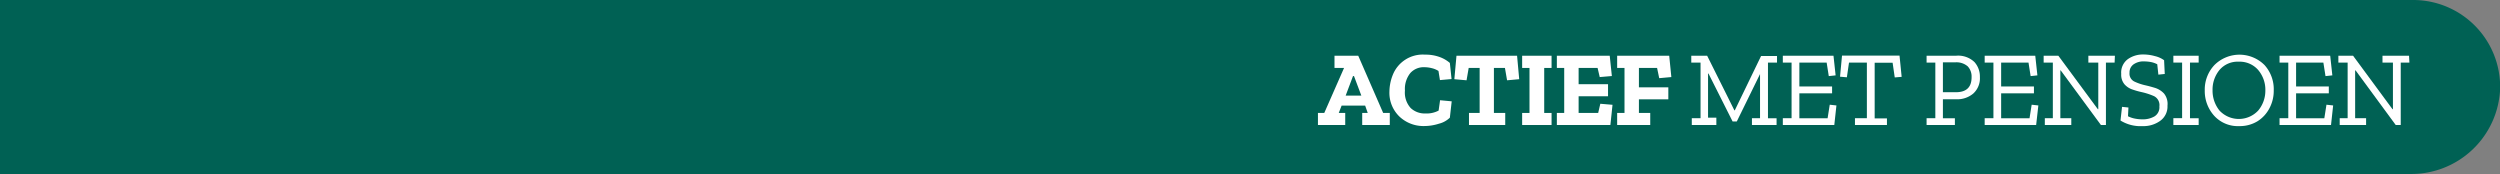
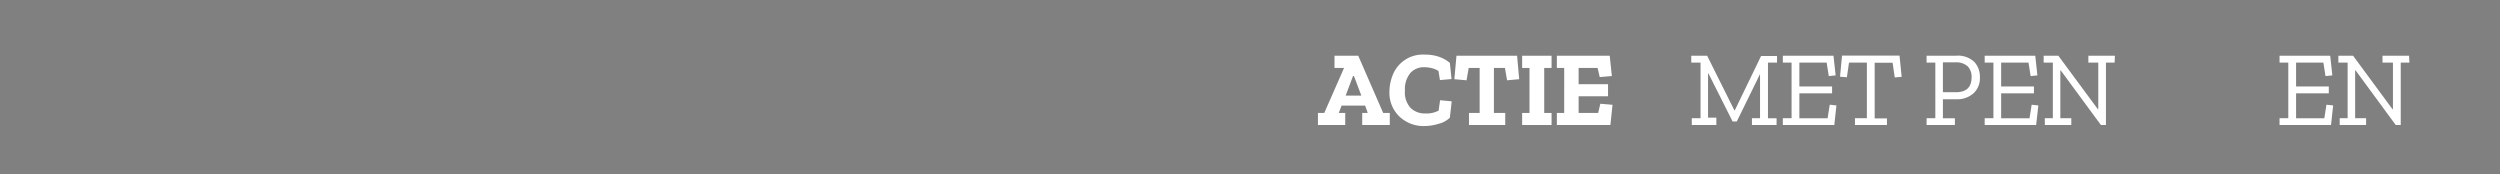
<svg xmlns="http://www.w3.org/2000/svg" viewBox="0 0 339.98 23.66" width="339.98" height="23.66" x="0" y="0">
  <rect x="0" y="0" width="339.98" height="23.66" fill="#808080" stroke="none" />
  <defs>
    <style>.cls-1{fill:#006154;}.cls-2{fill:#fff;}</style>
  </defs>
  <g id="Laag_2" data-name="Laag 2">
    <g id="Laag_5" data-name="Laag 5">
-       <path class="cls-1" d="M0,0V23.66H327.76A12.09,12.09,0,0,0,340,12.05,11.83,11.83,0,0,0,328.15,0Z" />
      <path class="cls-2" d="M189,17h-3.75V15.36H186l-.35-1h-3.2l-.39,1h.88V17h-3.71V15.36h.86l2.69-6.12h-1.3V7.58h3.23l3.39,7.78h.9Zm-3.87-4-1-2.66H184L183,13Z" />
      <path class="cls-2" d="M197.17,16a3.22,3.22,0,0,1-1.48.82,6.58,6.58,0,0,1-2,.32,4.74,4.74,0,0,1-3.38-1.29,4.48,4.48,0,0,1-1.36-3.4,6.3,6.3,0,0,1,.46-2.27,4.38,4.38,0,0,1,4.37-2.75,5.6,5.6,0,0,1,2.07.35,4.41,4.41,0,0,1,1.32.78l.23,2.19-1.58.14-.2-1.24a2.9,2.9,0,0,0-.91-.38,4.19,4.19,0,0,0-1-.13,2.43,2.43,0,0,0-1.93.81,3.46,3.46,0,0,0-.72,2.37,3.13,3.13,0,0,0,.78,2.37,2.77,2.77,0,0,0,2,.74,3.49,3.49,0,0,0,1.8-.39l.2-1.41,1.58.15Z" />
      <path class="cls-2" d="M206.6,10.77l-1.65.15-.29-1.68h-1.5v6.12h1.54V17h-4.93V15.36h1.45V9.24h-1.49l-.29,1.68-1.66-.15.29-3.19h8.24Z" />
      <path class="cls-2" d="M211,17h-4V15.36h1V9.24h-1V7.58h4V9.24h-1v6.12h1Z" />
      <path class="cls-2" d="M219,17h-7.28V15.36h1V9.24h-1V7.58h7.19l.29,2.76-1.65.14-.29-1.24h-2.58v2.21h4v1.64h-4v2.27h2.66l.29-1.25,1.66.14Z" />
-       <path class="cls-2" d="M227.29,10.48l-1.65.15-.29-1.39h-2.47v2.64h4v1.63h-4v1.85h1.54V17h-4.5V15.36h1V9.24h-1V7.58H227Z" />
      <path class="cls-2" d="M241.66,8.51h-1.23v7.57h1.17V17h-3.35v-.93h1.1v-6h0l-3.16,6.45h-.57L232.34,10h-.06v6h1.13V17h-3.34v-.93h1.19V8.51H230V7.58h2.16L235.86,15h.06l3.57-7.38h2.17Z" />
      <path class="cls-2" d="M249.45,17h-7v-.93h1.19V8.51h-1.19V7.58h6.89l.29,2.67-.93.1-.29-1.84h-3.71v3.25h4.45v.93h-4.45v3.39h3.84l.29-1.84.91.1Z" />
      <path class="cls-2" d="M258.61,10.45l-.94.08-.29-2h-2.44v7.57h1.67V17h-4.35v-.93h1.62V8.51h-2.43l-.29,2-.93-.08.27-2.87h7.82Z" />
      <path class="cls-2" d="M269.25,10.47a2.8,2.8,0,0,1-.9,2.25,3.36,3.36,0,0,1-2.29.78h-1.84v2.58h1.63V17H262v-.93h1.19V8.51H262V7.58h4a3.2,3.2,0,0,1,2.51.86A2.94,2.94,0,0,1,269.25,10.47Zm-1.13,0a2,2,0,0,0-.53-1.45,2.33,2.33,0,0,0-1.7-.54h-1.67v4.06h1.71Q268.12,12.57,268.12,10.5Z" />
      <path class="cls-2" d="M276.9,17h-7v-.93h1.19V8.51h-1.19V7.58h6.88l.29,2.67-.92.1-.29-1.84h-3.72v3.25h4.46v.93h-4.46v3.39H276l.29-1.84.91.1Z" />
      <path class="cls-2" d="M287.57,8.51h-1.18V17h-.68l-5.47-7.43h-.05v6.5h1.49V17h-3.6v-.93h1.09V8.51h-1.25V7.58h2l5.37,7.27h.06V8.51H284V7.58h3.61Z" />
-       <path class="cls-2" d="M294.76,14.37a2.39,2.39,0,0,1-1,2.07,3.87,3.87,0,0,1-2.39.71,5.15,5.15,0,0,1-3-.76l.21-1.86.87.09-.06,1.19a3.65,3.65,0,0,0,1,.33,5.39,5.39,0,0,0,1,.09,3.14,3.14,0,0,0,1.6-.4,1.45,1.45,0,0,0,.67-1.36,1.36,1.36,0,0,0-.74-1.4,9.21,9.21,0,0,0-1.61-.53,10.85,10.85,0,0,1-1.32-.37,2.49,2.49,0,0,1-1.08-.71,2,2,0,0,1-.44-1.41,2.26,2.26,0,0,1,.89-2,3.52,3.52,0,0,1,2.11-.64,5.74,5.74,0,0,1,1.58.22,3.47,3.47,0,0,1,1.25.56l.09,1.87-.87.09-.15-1.41a3.16,3.16,0,0,0-.91-.31,5.53,5.53,0,0,0-.88-.08,2.33,2.33,0,0,0-1.43.4,1.33,1.33,0,0,0-.55,1.15,1.18,1.18,0,0,0,.66,1.19,7,7,0,0,0,1.45.5q.63.14,1.35.36a2.83,2.83,0,0,1,1.23.77A2.25,2.25,0,0,1,294.76,14.37Z" />
-       <path class="cls-2" d="M299,17h-3.44v-.93h1.19V8.51h-1.19V7.58H299v.93h-1.18v7.57H299Z" />
-       <path class="cls-2" d="M309.21,12.3a5,5,0,0,1-.59,2.43A4.56,4.56,0,0,1,307,16.49a4.63,4.63,0,0,1-2.49.66,4.35,4.35,0,0,1-3.41-1.42,5,5,0,0,1-1.27-3.43,4.85,4.85,0,0,1,1.31-3.45,4.82,4.82,0,0,1,6.82,0A4.9,4.9,0,0,1,309.21,12.3Zm-1.14,0a4.15,4.15,0,0,0-1-2.81,3.33,3.33,0,0,0-2.61-1.1,3.23,3.23,0,0,0-2.63,1.13,4.19,4.19,0,0,0-.94,2.75,4.29,4.29,0,0,0,.94,2.76,3.6,3.6,0,0,0,5.27,0A4.2,4.2,0,0,0,308.07,12.31Z" />
      <path class="cls-2" d="M317,17h-7v-.93h1.19V8.51H310V7.58h6.89l.29,2.67-.93.1-.29-1.84h-3.71v3.25h4.45v.93h-4.45v3.39h3.84l.29-1.84.91.1Z" />
      <path class="cls-2" d="M327.66,8.51h-1.18V17h-.68l-5.46-7.43h-.06v6.5h1.49V17h-3.59v-.93h1.08V8.51H318V7.58h2l5.36,7.27h.06V8.51h-1.42V7.58h3.61Z" />
    </g>
  </g>
</svg>